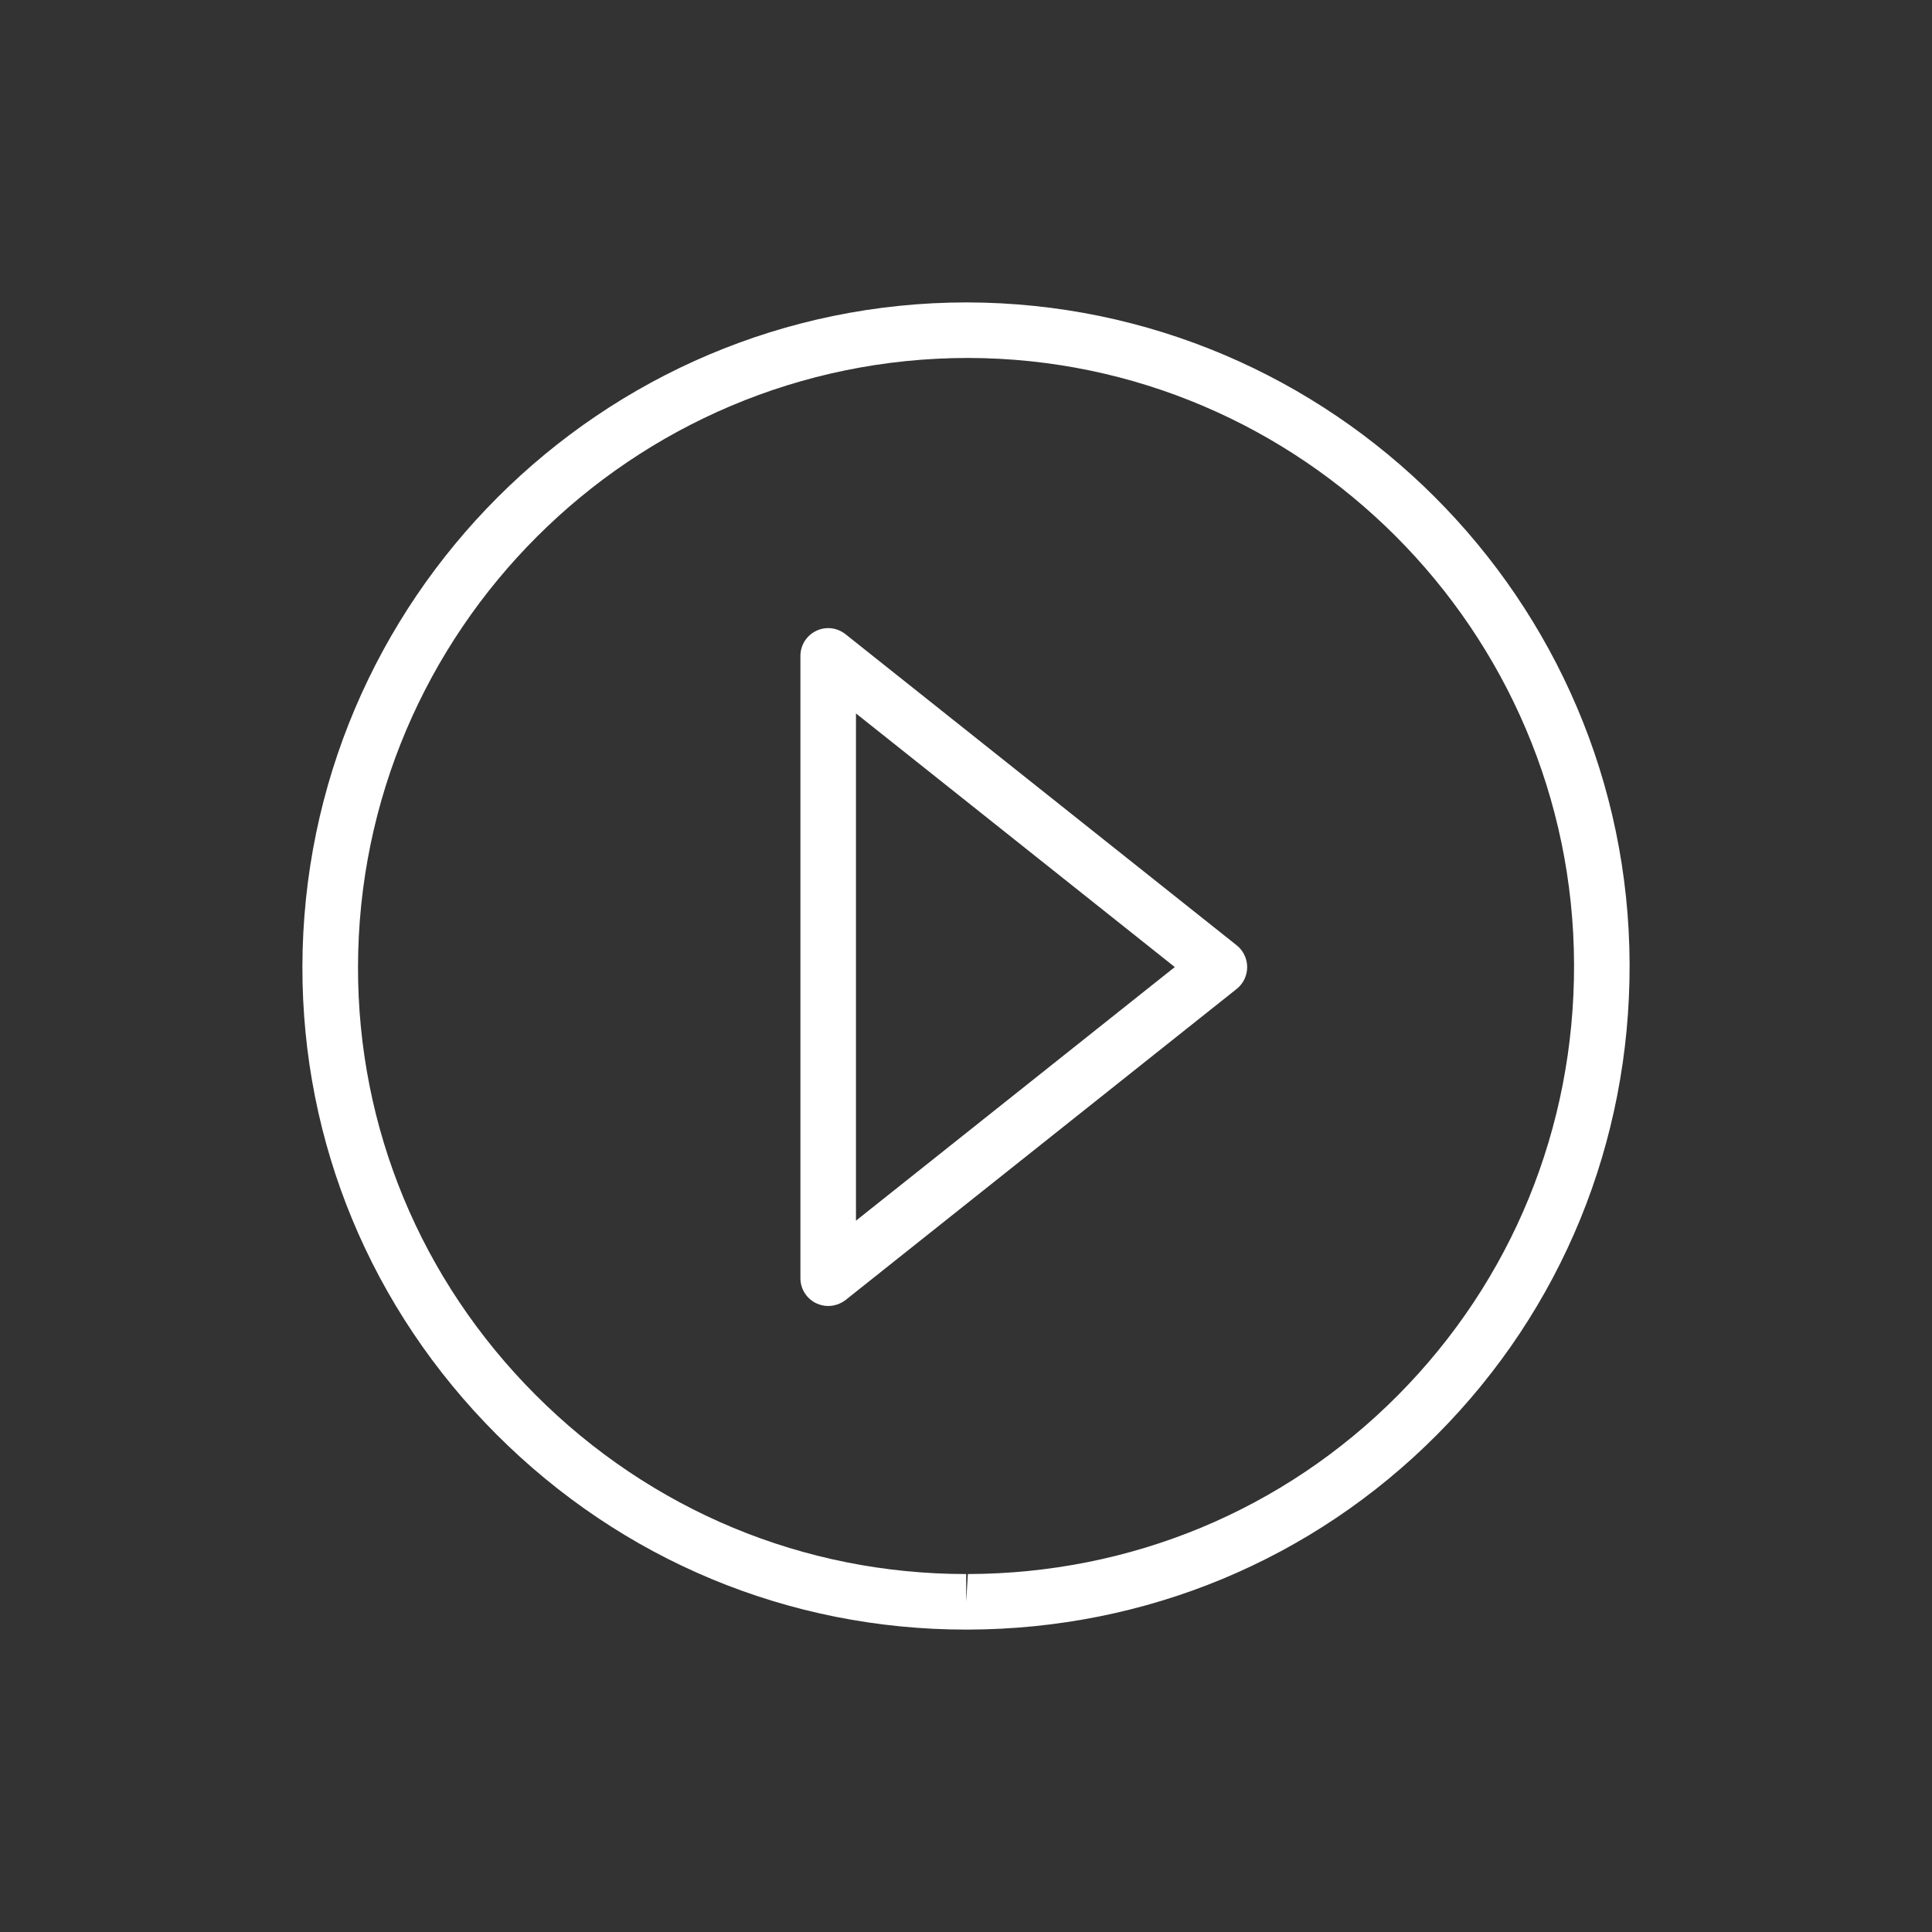
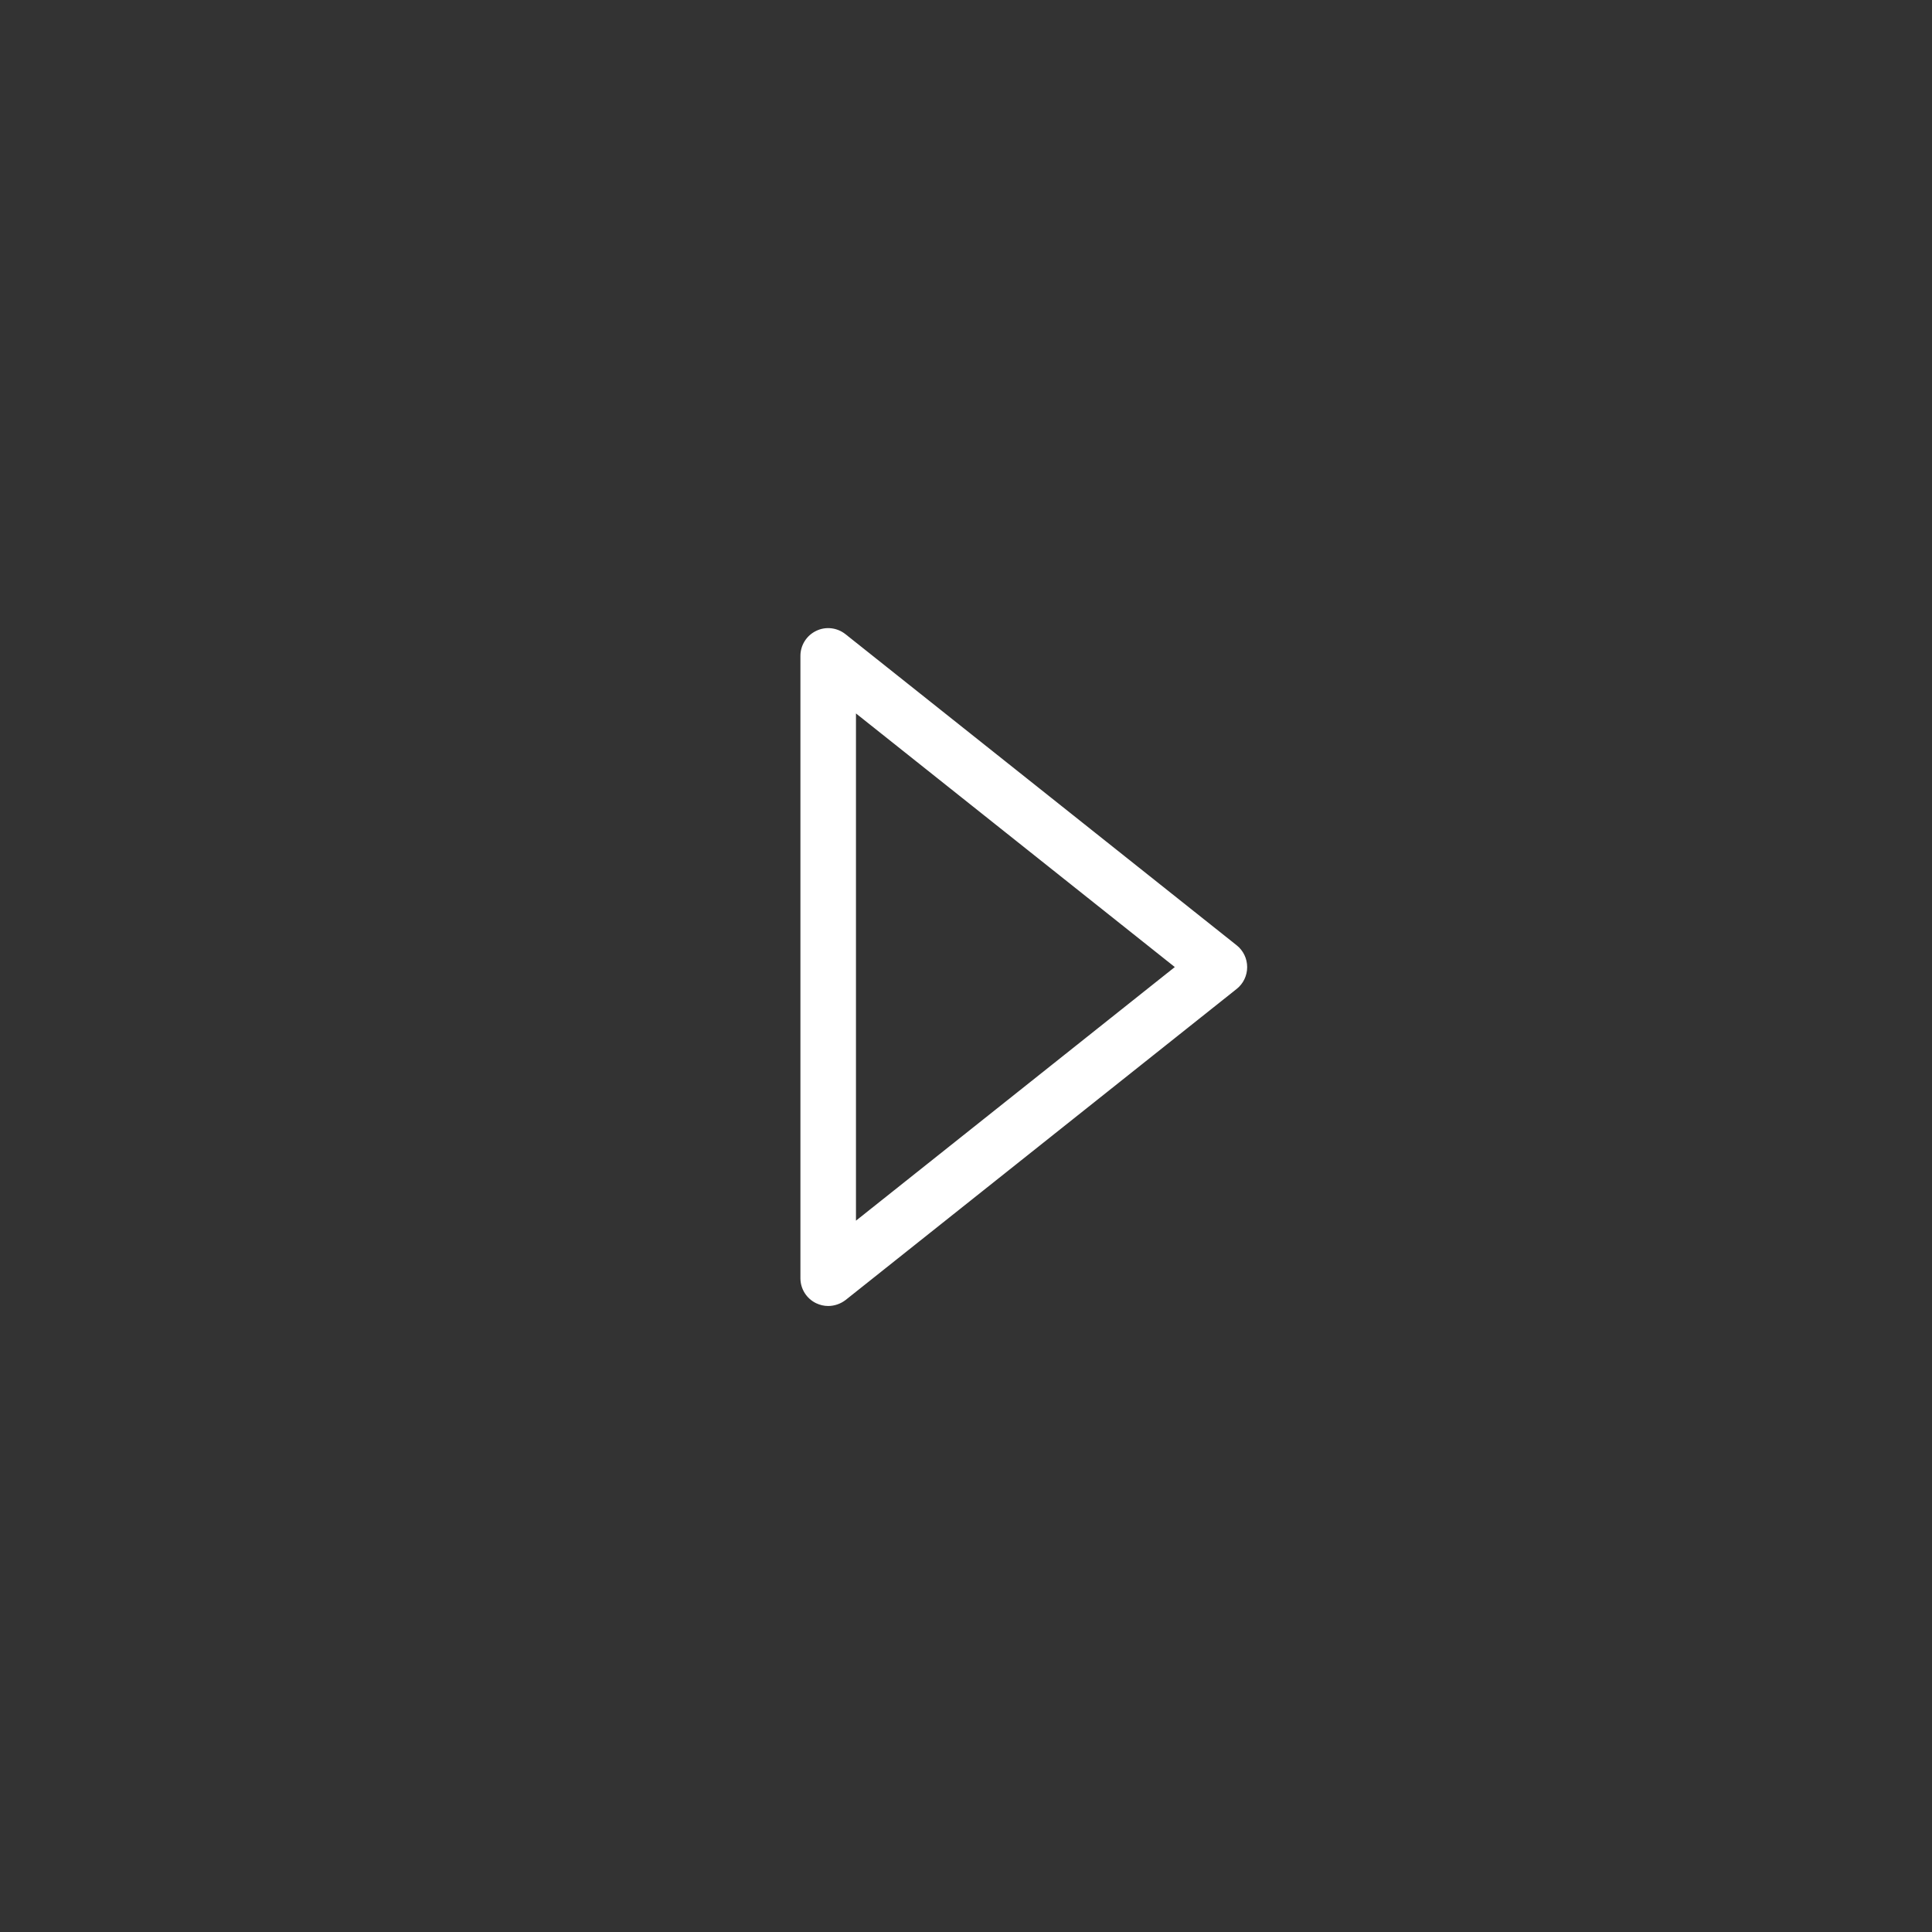
<svg xmlns="http://www.w3.org/2000/svg" width="100" height="100" viewBox="0 0 100 100">
  <rect x="0" y="0" width="100" height="100" fill="#333333" stroke="none" />
  <g>
    <g transform="translate(50 50) scale(0.69 0.69) rotate(0) translate(-50 -50)" style="fill:#ffffff">
      <svg fill="#ffffff" version="1.1" x="0px" y="0px" viewBox="0 0 24 24" enable-background="new 0 0 24 24" xml:space="preserve">
        <g>
-           <path d="M12.002,23.947c-3.19,0-6.194-1.249-8.459-3.518c-2.256-2.26-3.495-5.248-3.49-8.416c0.012-6.595,5.378-11.96,11.964-11.96   c6.571,0.013,11.912,5.358,11.93,11.917c0.009,3.204-1.222,6.21-3.465,8.466s-5.242,3.502-8.446,3.511H12.002z M12.04,1.053   c-6.058,0-10.976,4.917-10.986,10.962c-0.005,2.9,1.131,5.638,3.197,7.707c2.076,2.079,4.829,3.225,7.752,3.225v0.5l0.031-0.5   c2.937-0.008,5.685-1.149,7.739-3.216s3.182-4.821,3.174-7.759C22.931,5.962,18.038,1.064,12.04,1.053z" />
          <path d="M9.519,18.121c-0.074,0-0.148-0.017-0.217-0.05c-0.173-0.083-0.283-0.258-0.283-0.45V6.417c0-0.192,0.11-0.367,0.283-0.45   c0.171-0.084,0.377-0.061,0.528,0.059l7.044,5.602c0.119,0.095,0.188,0.239,0.188,0.392s-0.069,0.297-0.188,0.392l-7.044,5.603   C9.74,18.083,9.63,18.121,9.519,18.121z M10.019,7.453v9.132l5.74-4.566L10.019,7.453z" />
        </g>
      </svg>
    </g>
  </g>
</svg>